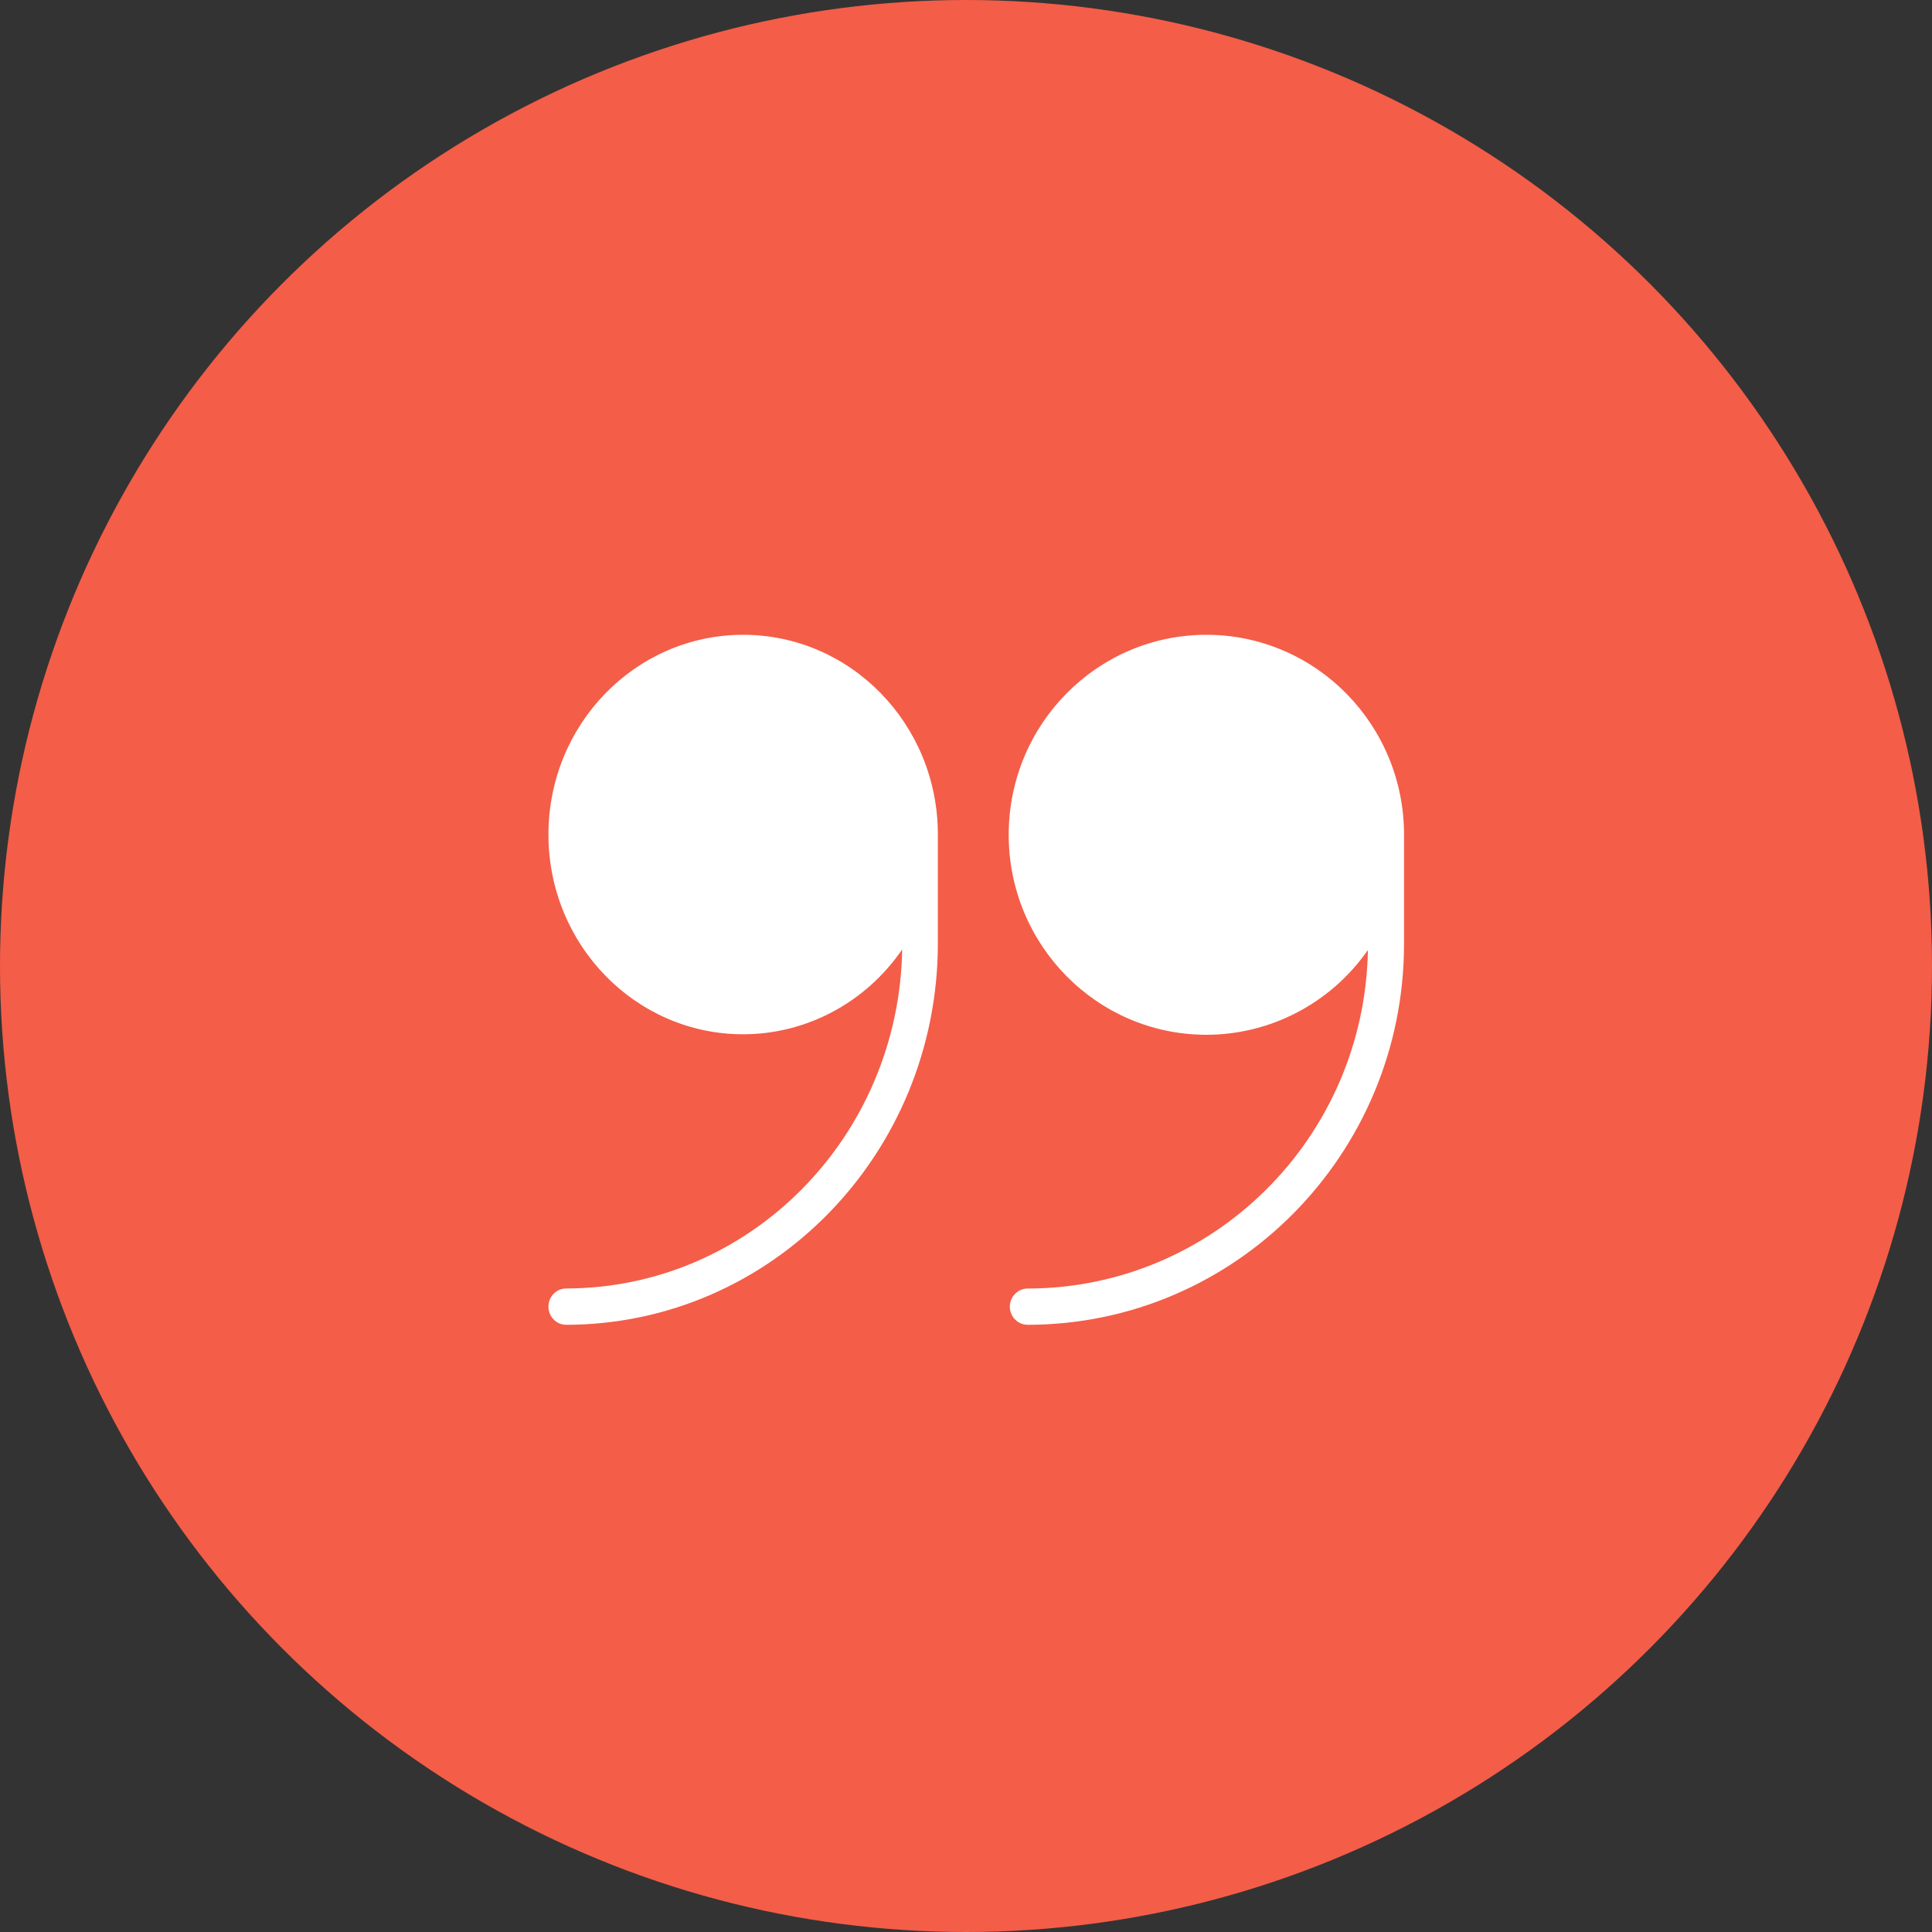
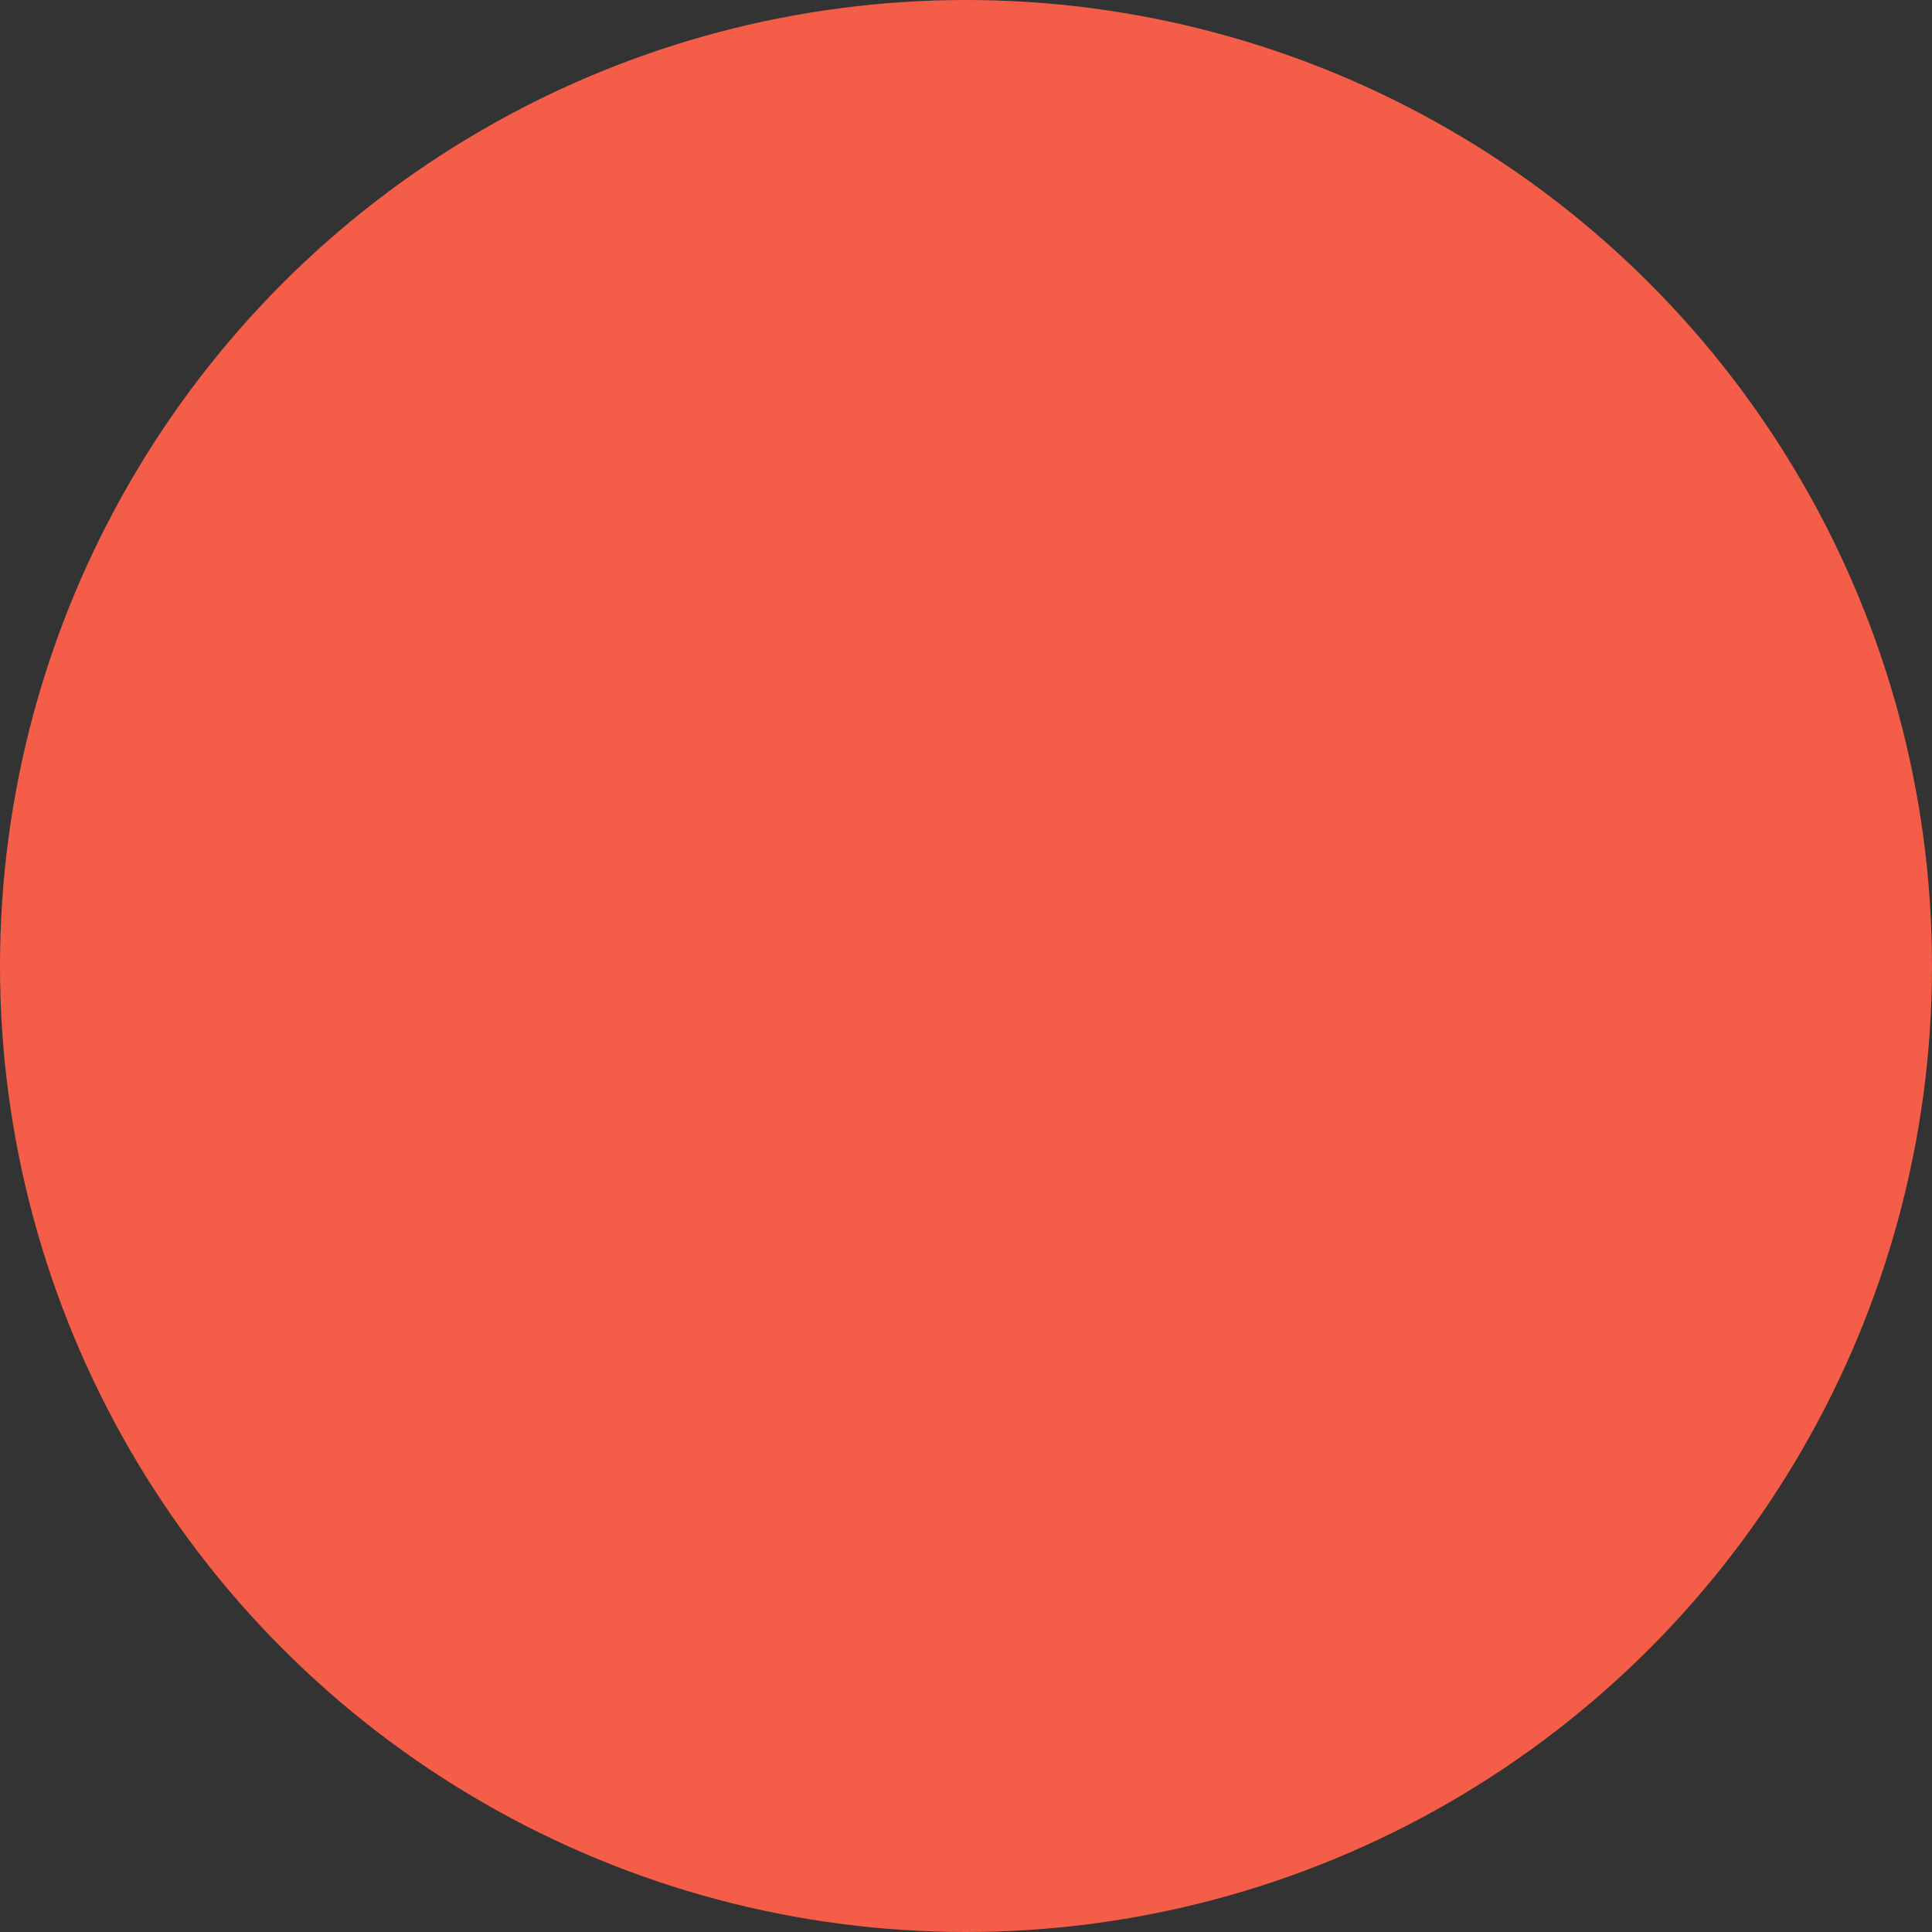
<svg xmlns="http://www.w3.org/2000/svg" width="70px" height="70px" viewBox="0 0 70 70" version="1.1">
  <rect x="0" y="0" width="70" height="70" fill="#333333" stroke="none" />
  <title>quote</title>
  <desc>Created with Sketch.</desc>
  <g id="Page-1" stroke="none" stroke-width="1" fill="none" fill-rule="evenodd">
    <g id="Event-2-Page--Template-Pack-1" transform="translate(-1281, -5033)">
      <g id="Tetimonial" transform="translate(228, 4885)">
        <g id="Group-16" transform="translate(623, 128)">
          <g id="quote" transform="translate(430, 20)">
            <circle id="Oval" fill="#F45D48" cx="35" cy="35" r="35" />
            <g transform="translate(35, 35.5) scale(-1, -1) translate(-35, -35.5) translate(19, 23)" fill="#FFFFFF" id="Group-13">
              <g transform="translate(0.129, 0)">
-                 <path d="M13.633,1.314 C13.992,1.314 14.283,1.02 14.283,0.657 C14.283,0.294 13.992,0 13.633,0 C6.107,0.009 0.009,6.179 0,13.793 L0,17.734 C-0.011,21.735 3.186,24.989 7.142,25 C11.097,25.011 14.313,21.777 14.324,17.775 C14.335,13.773 11.138,10.52 7.183,10.508 C4.847,10.502 2.655,11.648 1.309,13.579 C1.429,6.777 6.909,1.323 13.633,1.314 Z" id="Path" />
-                 <path d="M23.945,10.526 C21.651,10.528 19.501,11.675 18.183,13.601 C18.301,6.788 23.715,1.325 30.359,1.316 C30.713,1.316 31,1.021 31,0.658 C31,0.295 30.713,0 30.359,0 C22.923,0.009 16.898,6.189 16.89,13.816 L16.89,17.763 C16.89,21.76 20.048,25 23.945,25 C27.841,25 31,21.76 31,17.763 C31,13.766 27.841,10.526 23.945,10.526 Z" id="Path" />
-               </g>
+                 </g>
            </g>
          </g>
        </g>
      </g>
    </g>
  </g>
</svg>